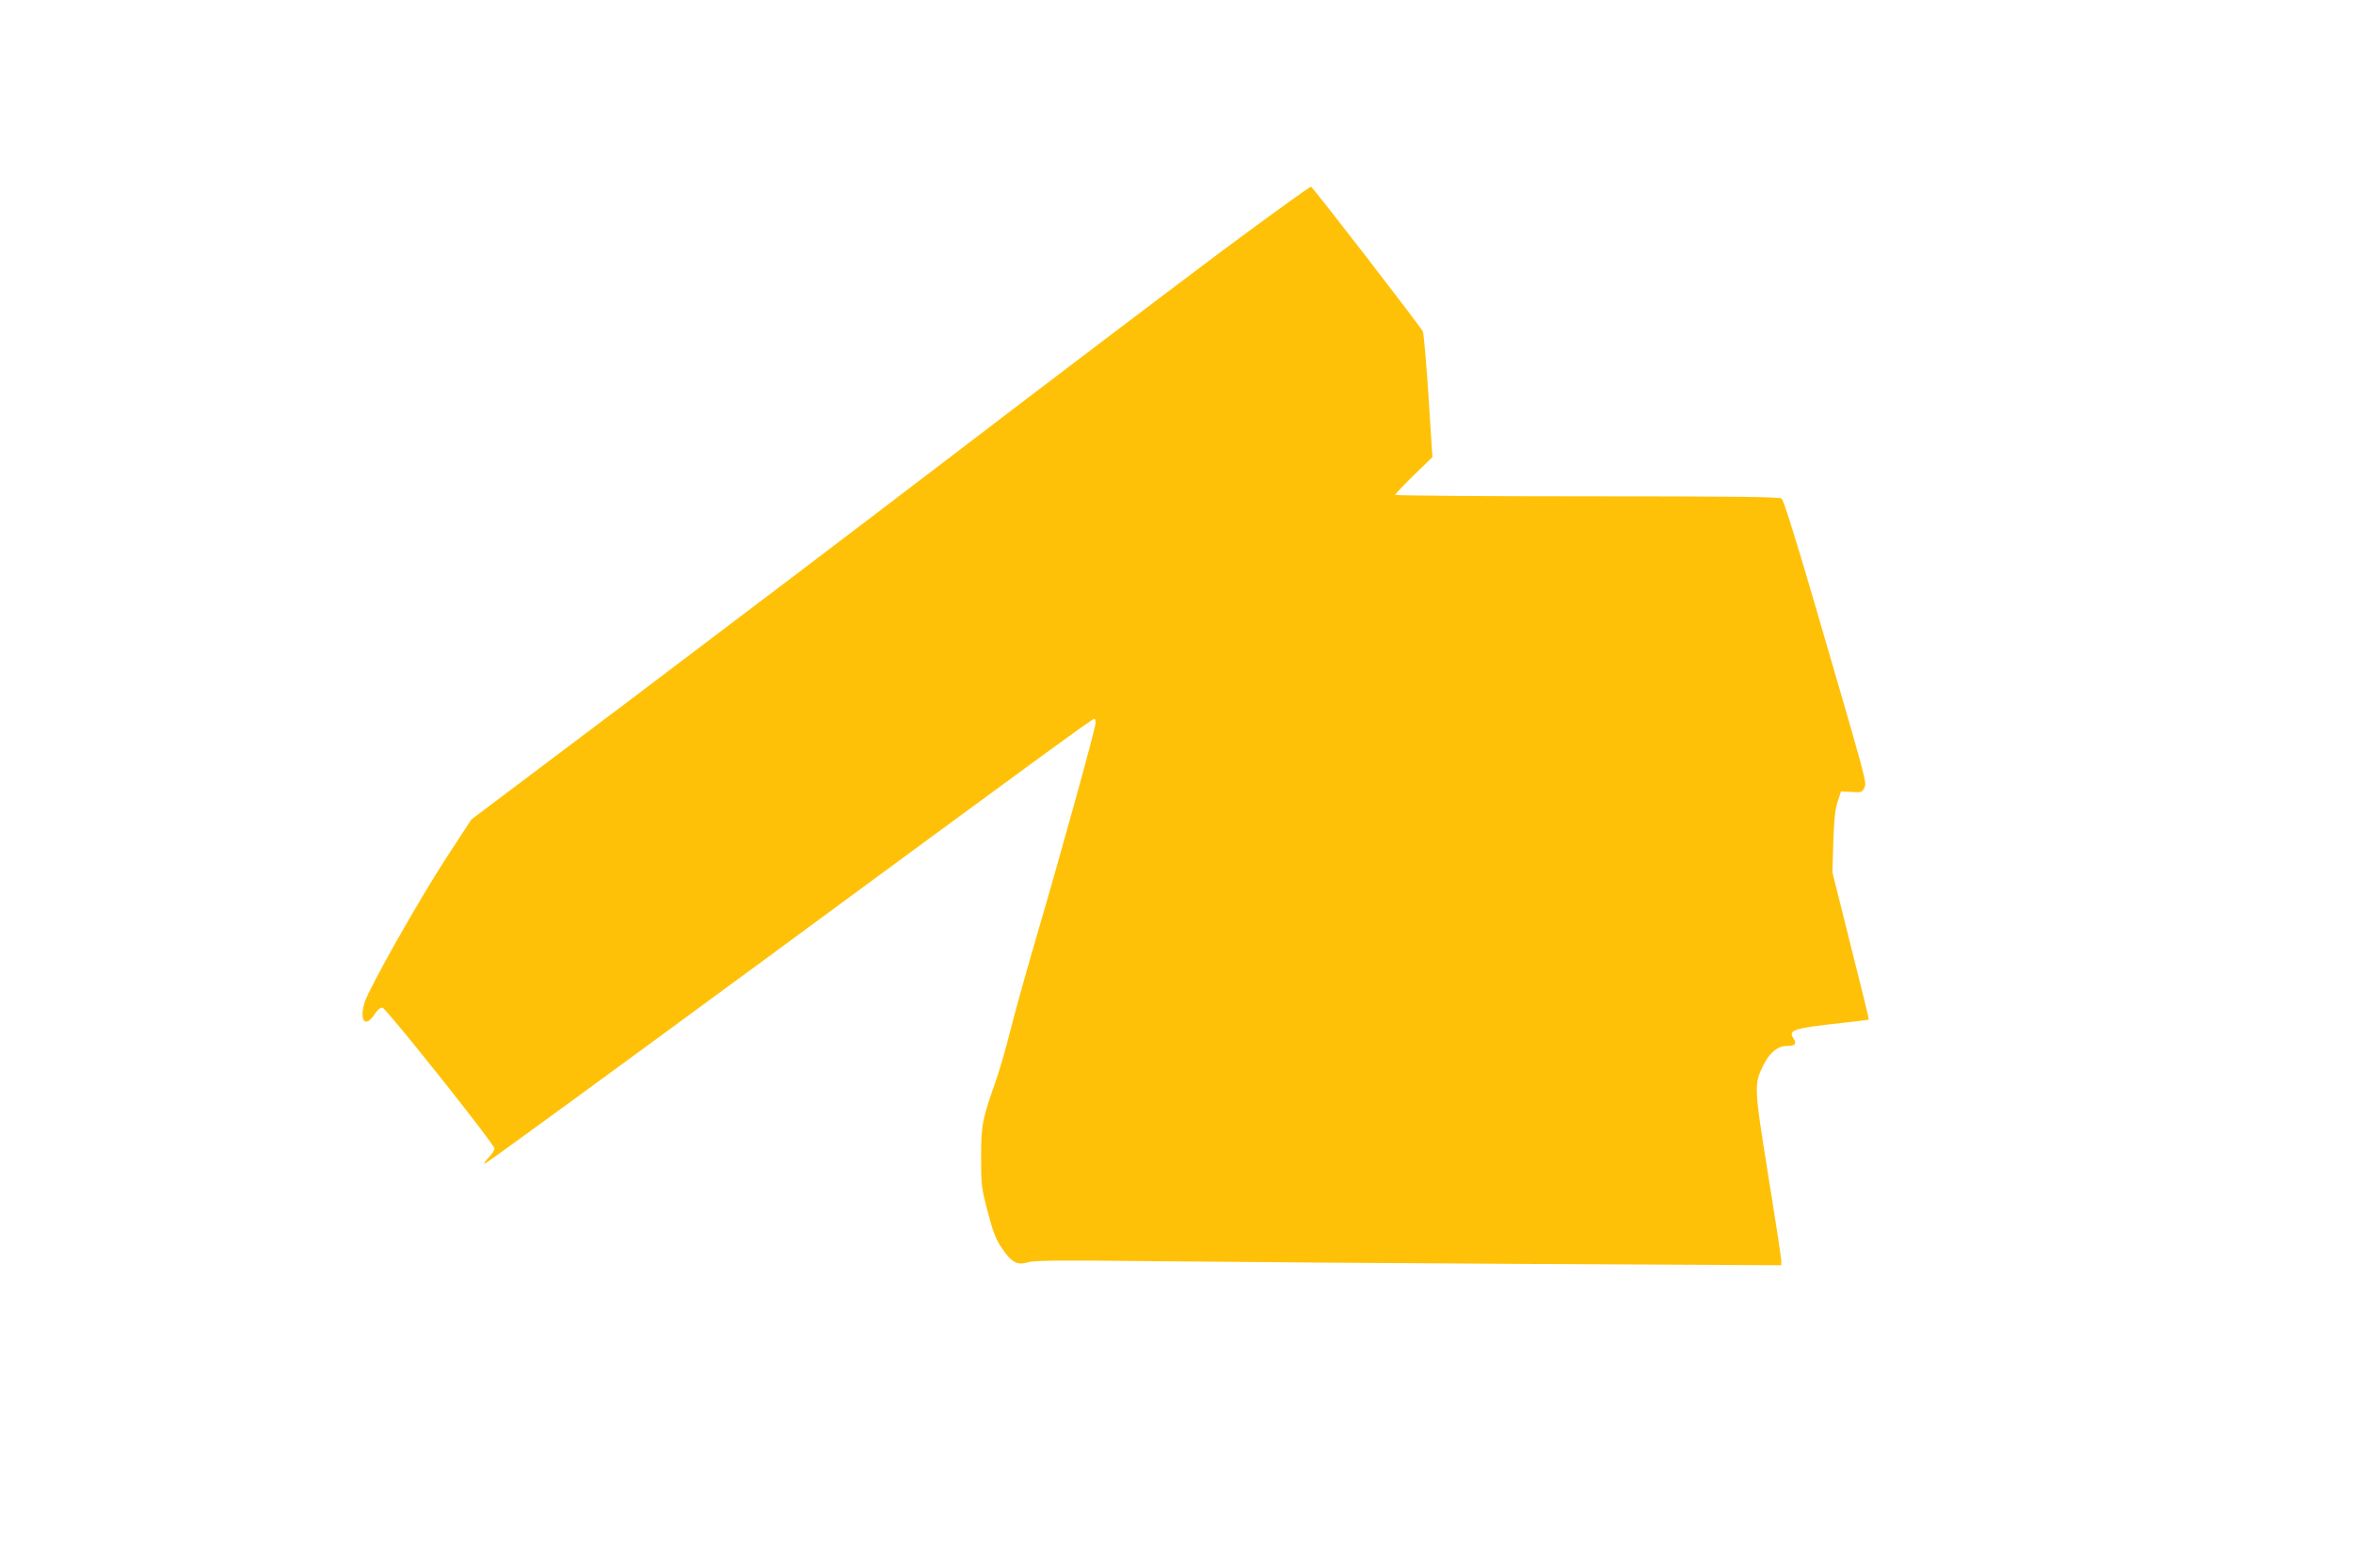
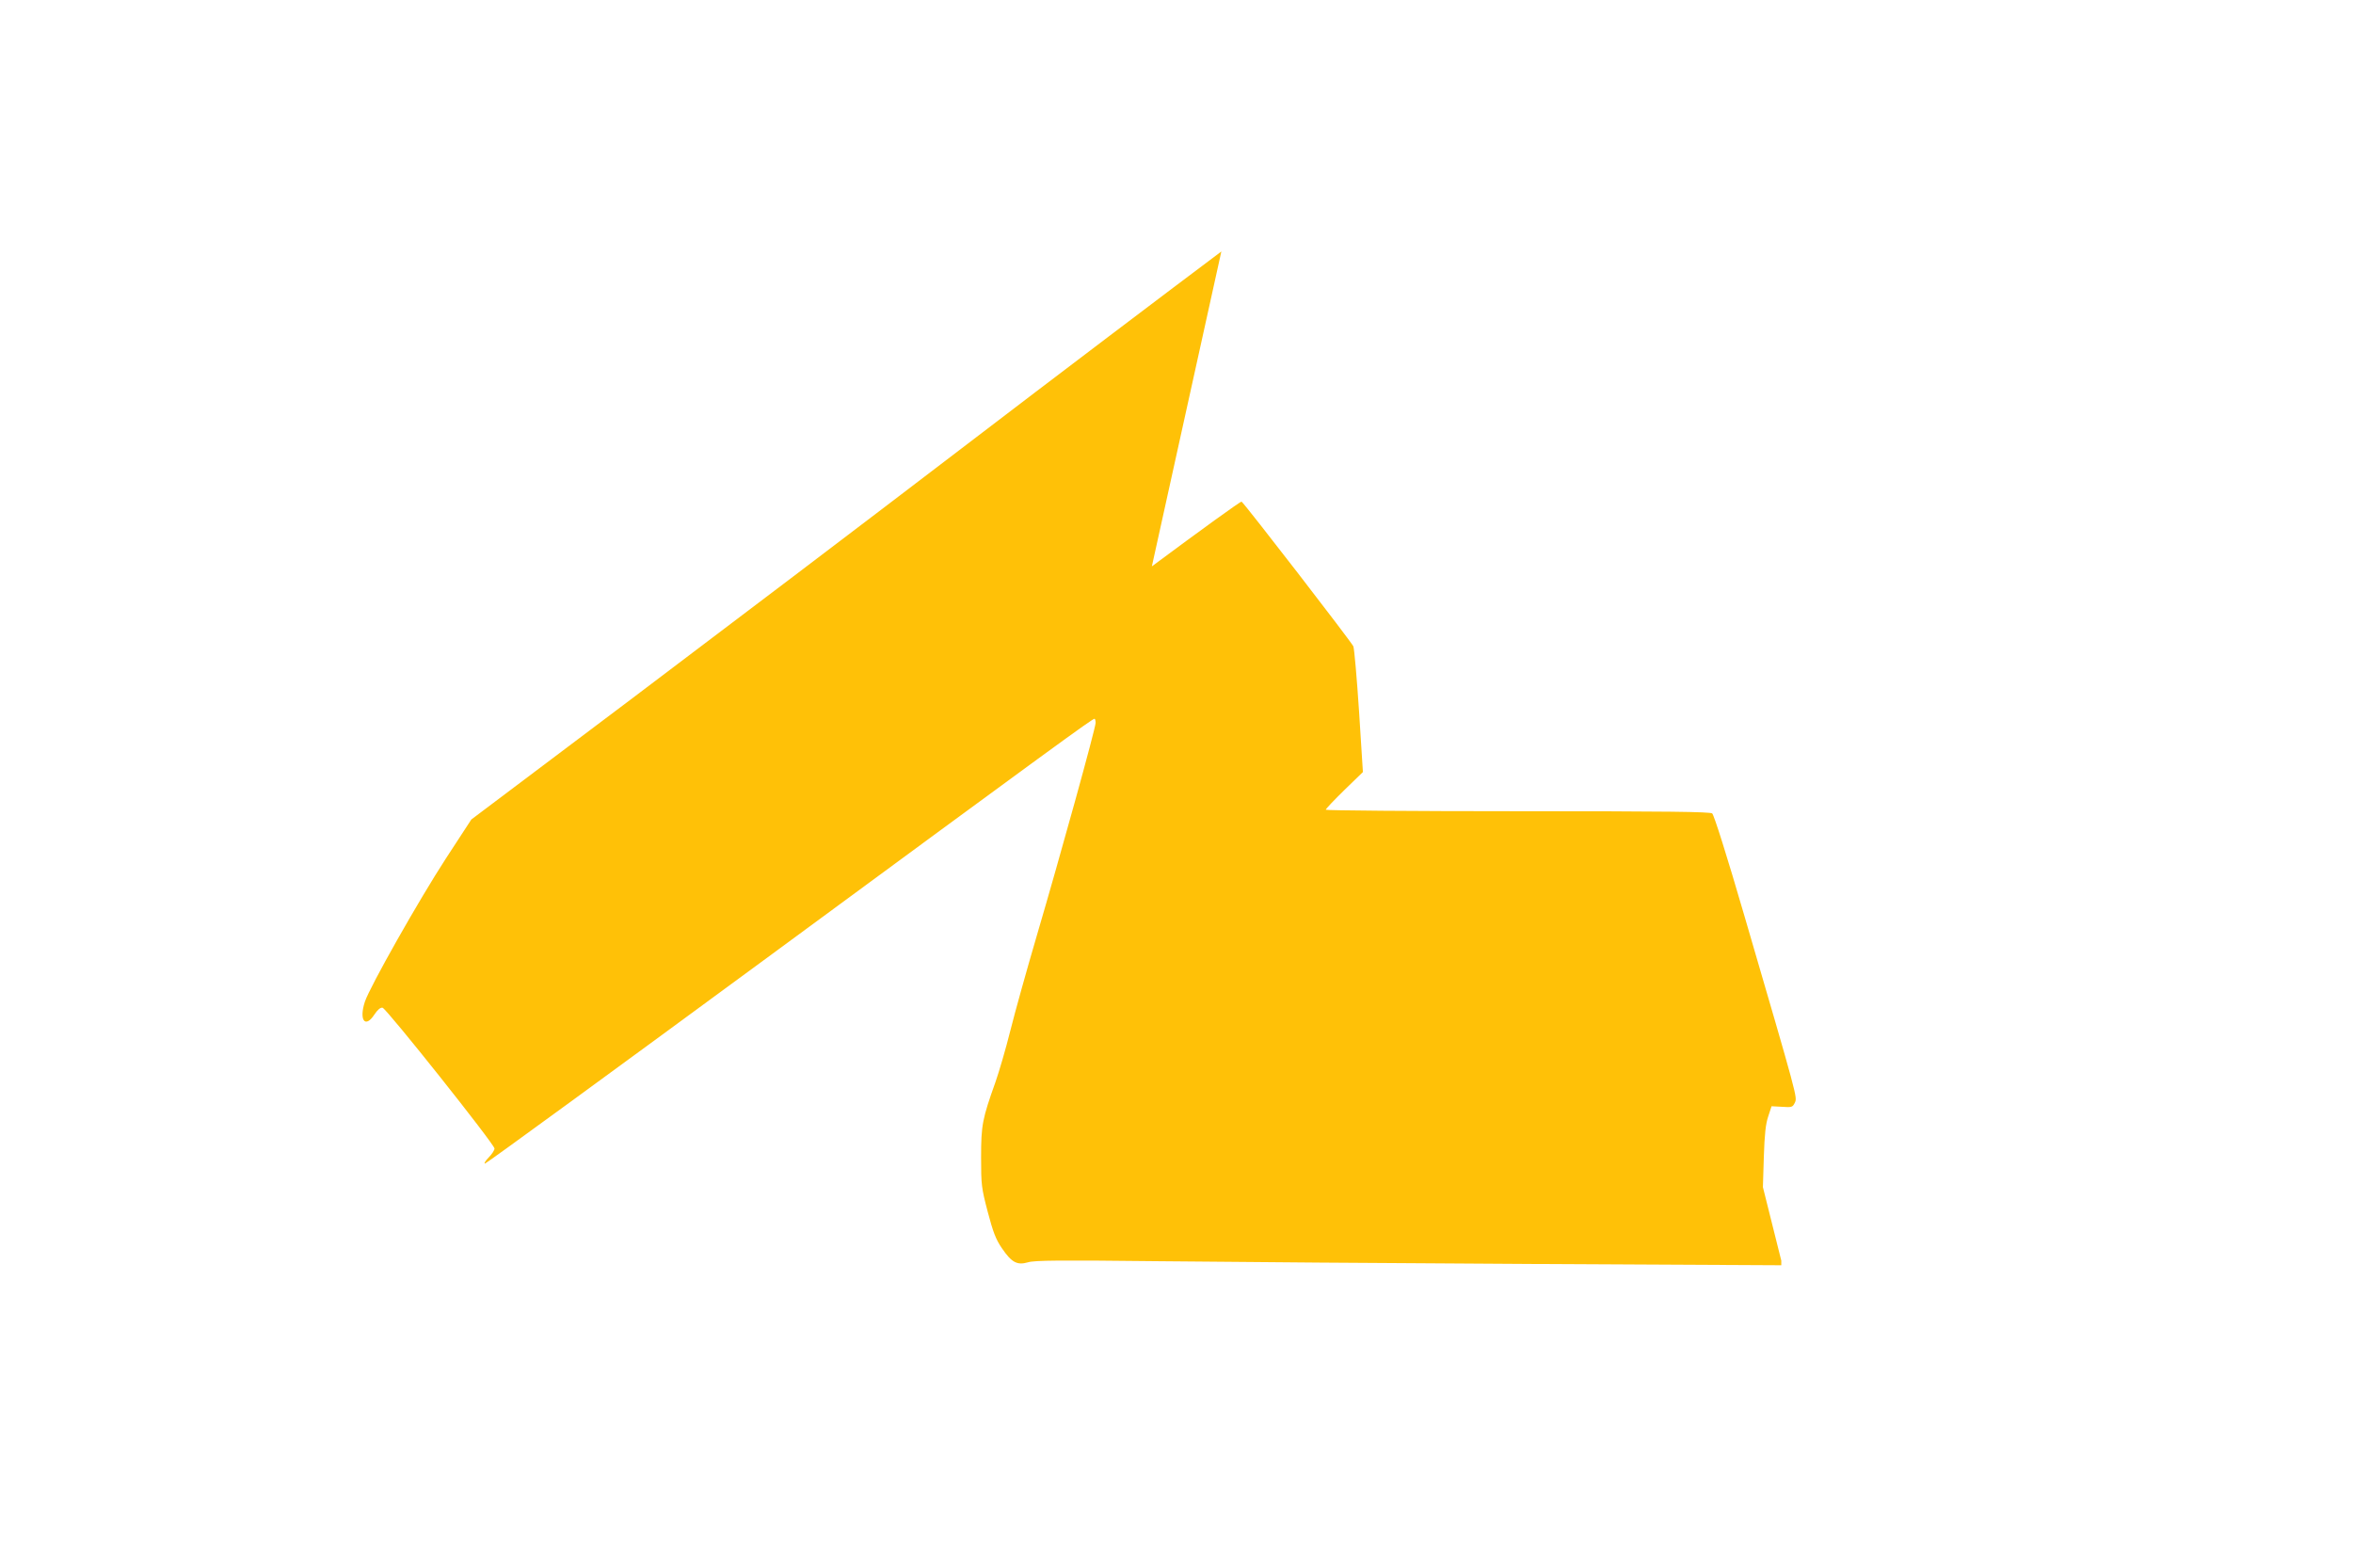
<svg xmlns="http://www.w3.org/2000/svg" version="1.0" width="1280pt" height="853pt" viewBox="0 0 1280 853" preserveAspectRatio="xMidYMid meet">
  <g transform="translate(0,853) scale(0.1,-0.1)" fill="#ffc107" stroke="none">
-     <path d="M6644 7162 c-263 -197 -900 -679 -1414 -1072 -514 -393 -1324 -1007 -1800 -1366 l-866 -652 -139 -213 c-148 -228 -412 -695 -440 -778 -33 -100 1 -147 51 -71 18 27 33 40 45 38 21 -4 609 -743 609 -766 0 -9 -14 -31 -32 -49 -18 -18 -26 -33 -20 -33 7 0 711 514 1565 1142 1522 1120 1739 1278 1751 1278 3 0 6 -10 6 -22 0 -29 -193 -726 -320 -1158 -54 -184 -119 -417 -144 -517 -25 -100 -62 -226 -81 -280 -71 -199 -78 -233 -78 -408 0 -152 2 -167 36 -297 29 -110 44 -150 77 -198 53 -78 83 -94 142 -77 34 11 177 12 713 6 369 -4 1281 -11 2028 -15 l1357 -7 0 25 c0 14 -32 223 -71 464 -78 485 -78 497 -25 602 34 67 77 102 126 102 47 0 56 11 35 43 -28 44 4 54 264 82 80 9 146 17 147 18 2 1 -42 182 -98 402 l-100 400 5 165 c4 123 10 179 24 220 l18 55 57 -3 c54 -4 58 -2 70 23 13 30 18 14 -273 1010 -97 333 -167 555 -177 563 -12 9 -240 12 -1059 12 -574 0 -1043 4 -1043 8 0 5 46 53 101 107 l101 98 -21 331 c-12 182 -26 341 -31 353 -9 22 -592 777 -608 787 -5 3 -224 -156 -488 -352z" />
+     <path d="M6644 7162 c-263 -197 -900 -679 -1414 -1072 -514 -393 -1324 -1007 -1800 -1366 l-866 -652 -139 -213 c-148 -228 -412 -695 -440 -778 -33 -100 1 -147 51 -71 18 27 33 40 45 38 21 -4 609 -743 609 -766 0 -9 -14 -31 -32 -49 -18 -18 -26 -33 -20 -33 7 0 711 514 1565 1142 1522 1120 1739 1278 1751 1278 3 0 6 -10 6 -22 0 -29 -193 -726 -320 -1158 -54 -184 -119 -417 -144 -517 -25 -100 -62 -226 -81 -280 -71 -199 -78 -233 -78 -408 0 -152 2 -167 36 -297 29 -110 44 -150 77 -198 53 -78 83 -94 142 -77 34 11 177 12 713 6 369 -4 1281 -11 2028 -15 l1357 -7 0 25 l-100 400 5 165 c4 123 10 179 24 220 l18 55 57 -3 c54 -4 58 -2 70 23 13 30 18 14 -273 1010 -97 333 -167 555 -177 563 -12 9 -240 12 -1059 12 -574 0 -1043 4 -1043 8 0 5 46 53 101 107 l101 98 -21 331 c-12 182 -26 341 -31 353 -9 22 -592 777 -608 787 -5 3 -224 -156 -488 -352z" />
  </g>
</svg>